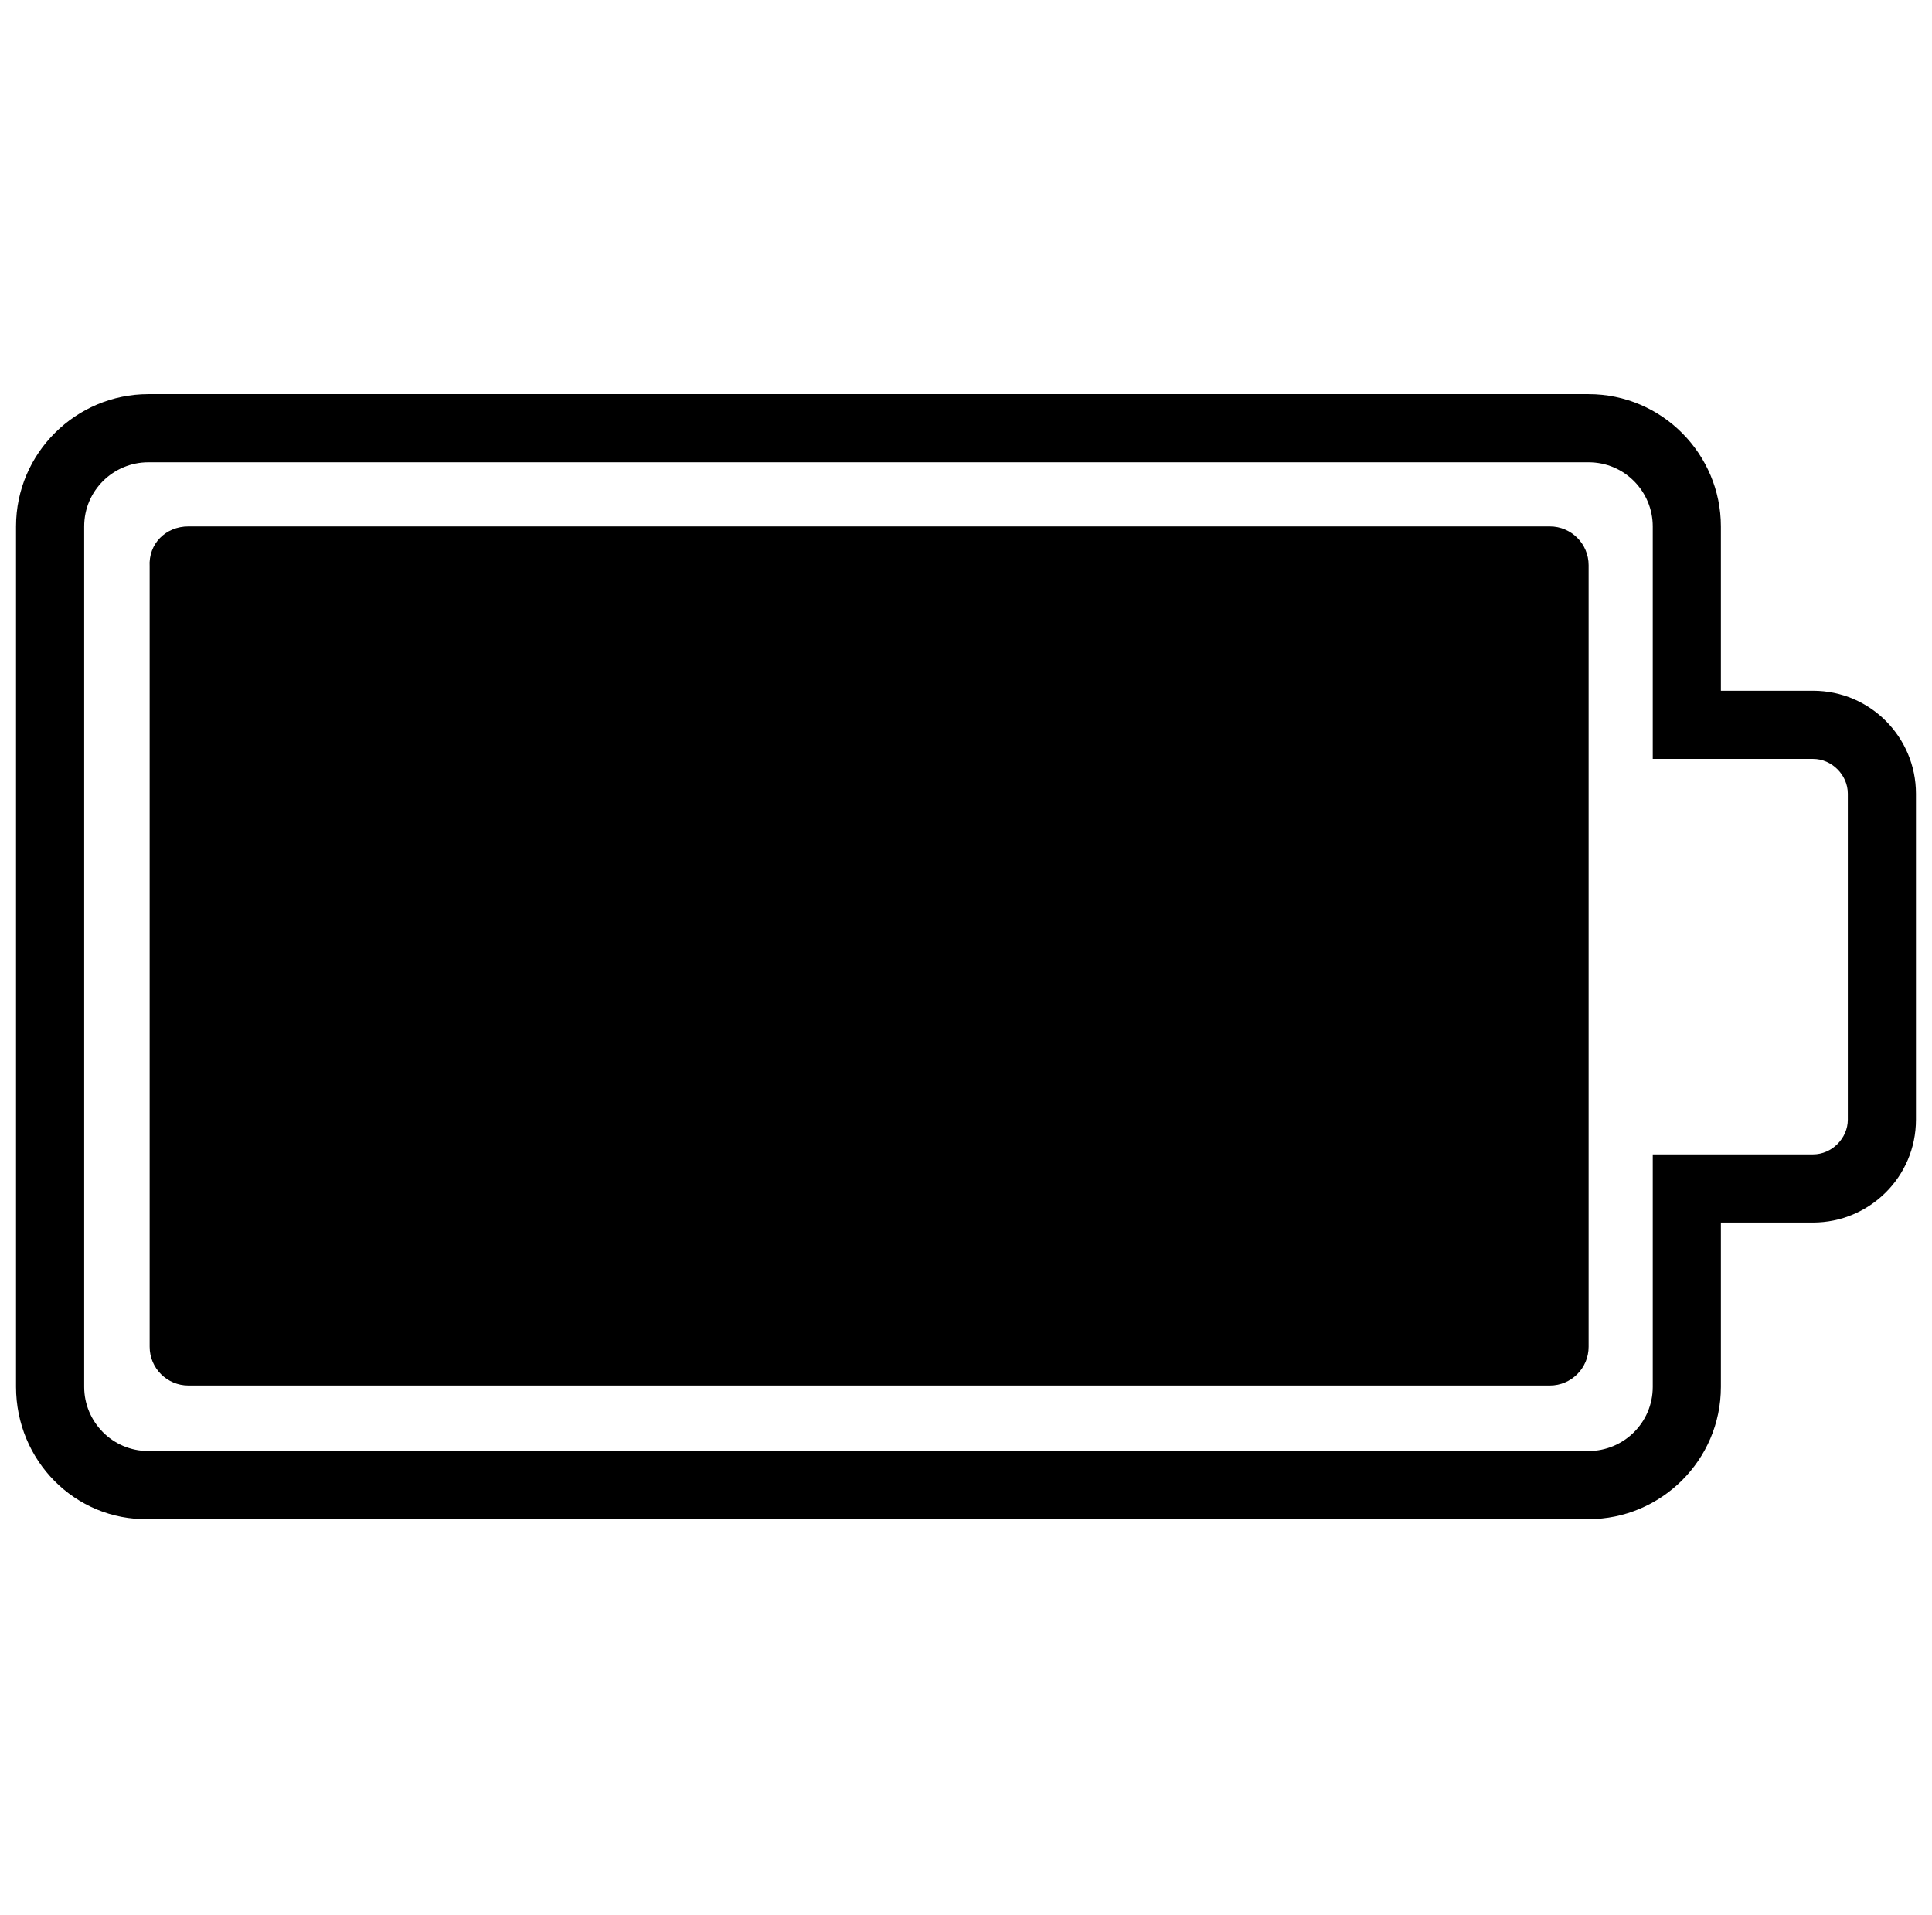
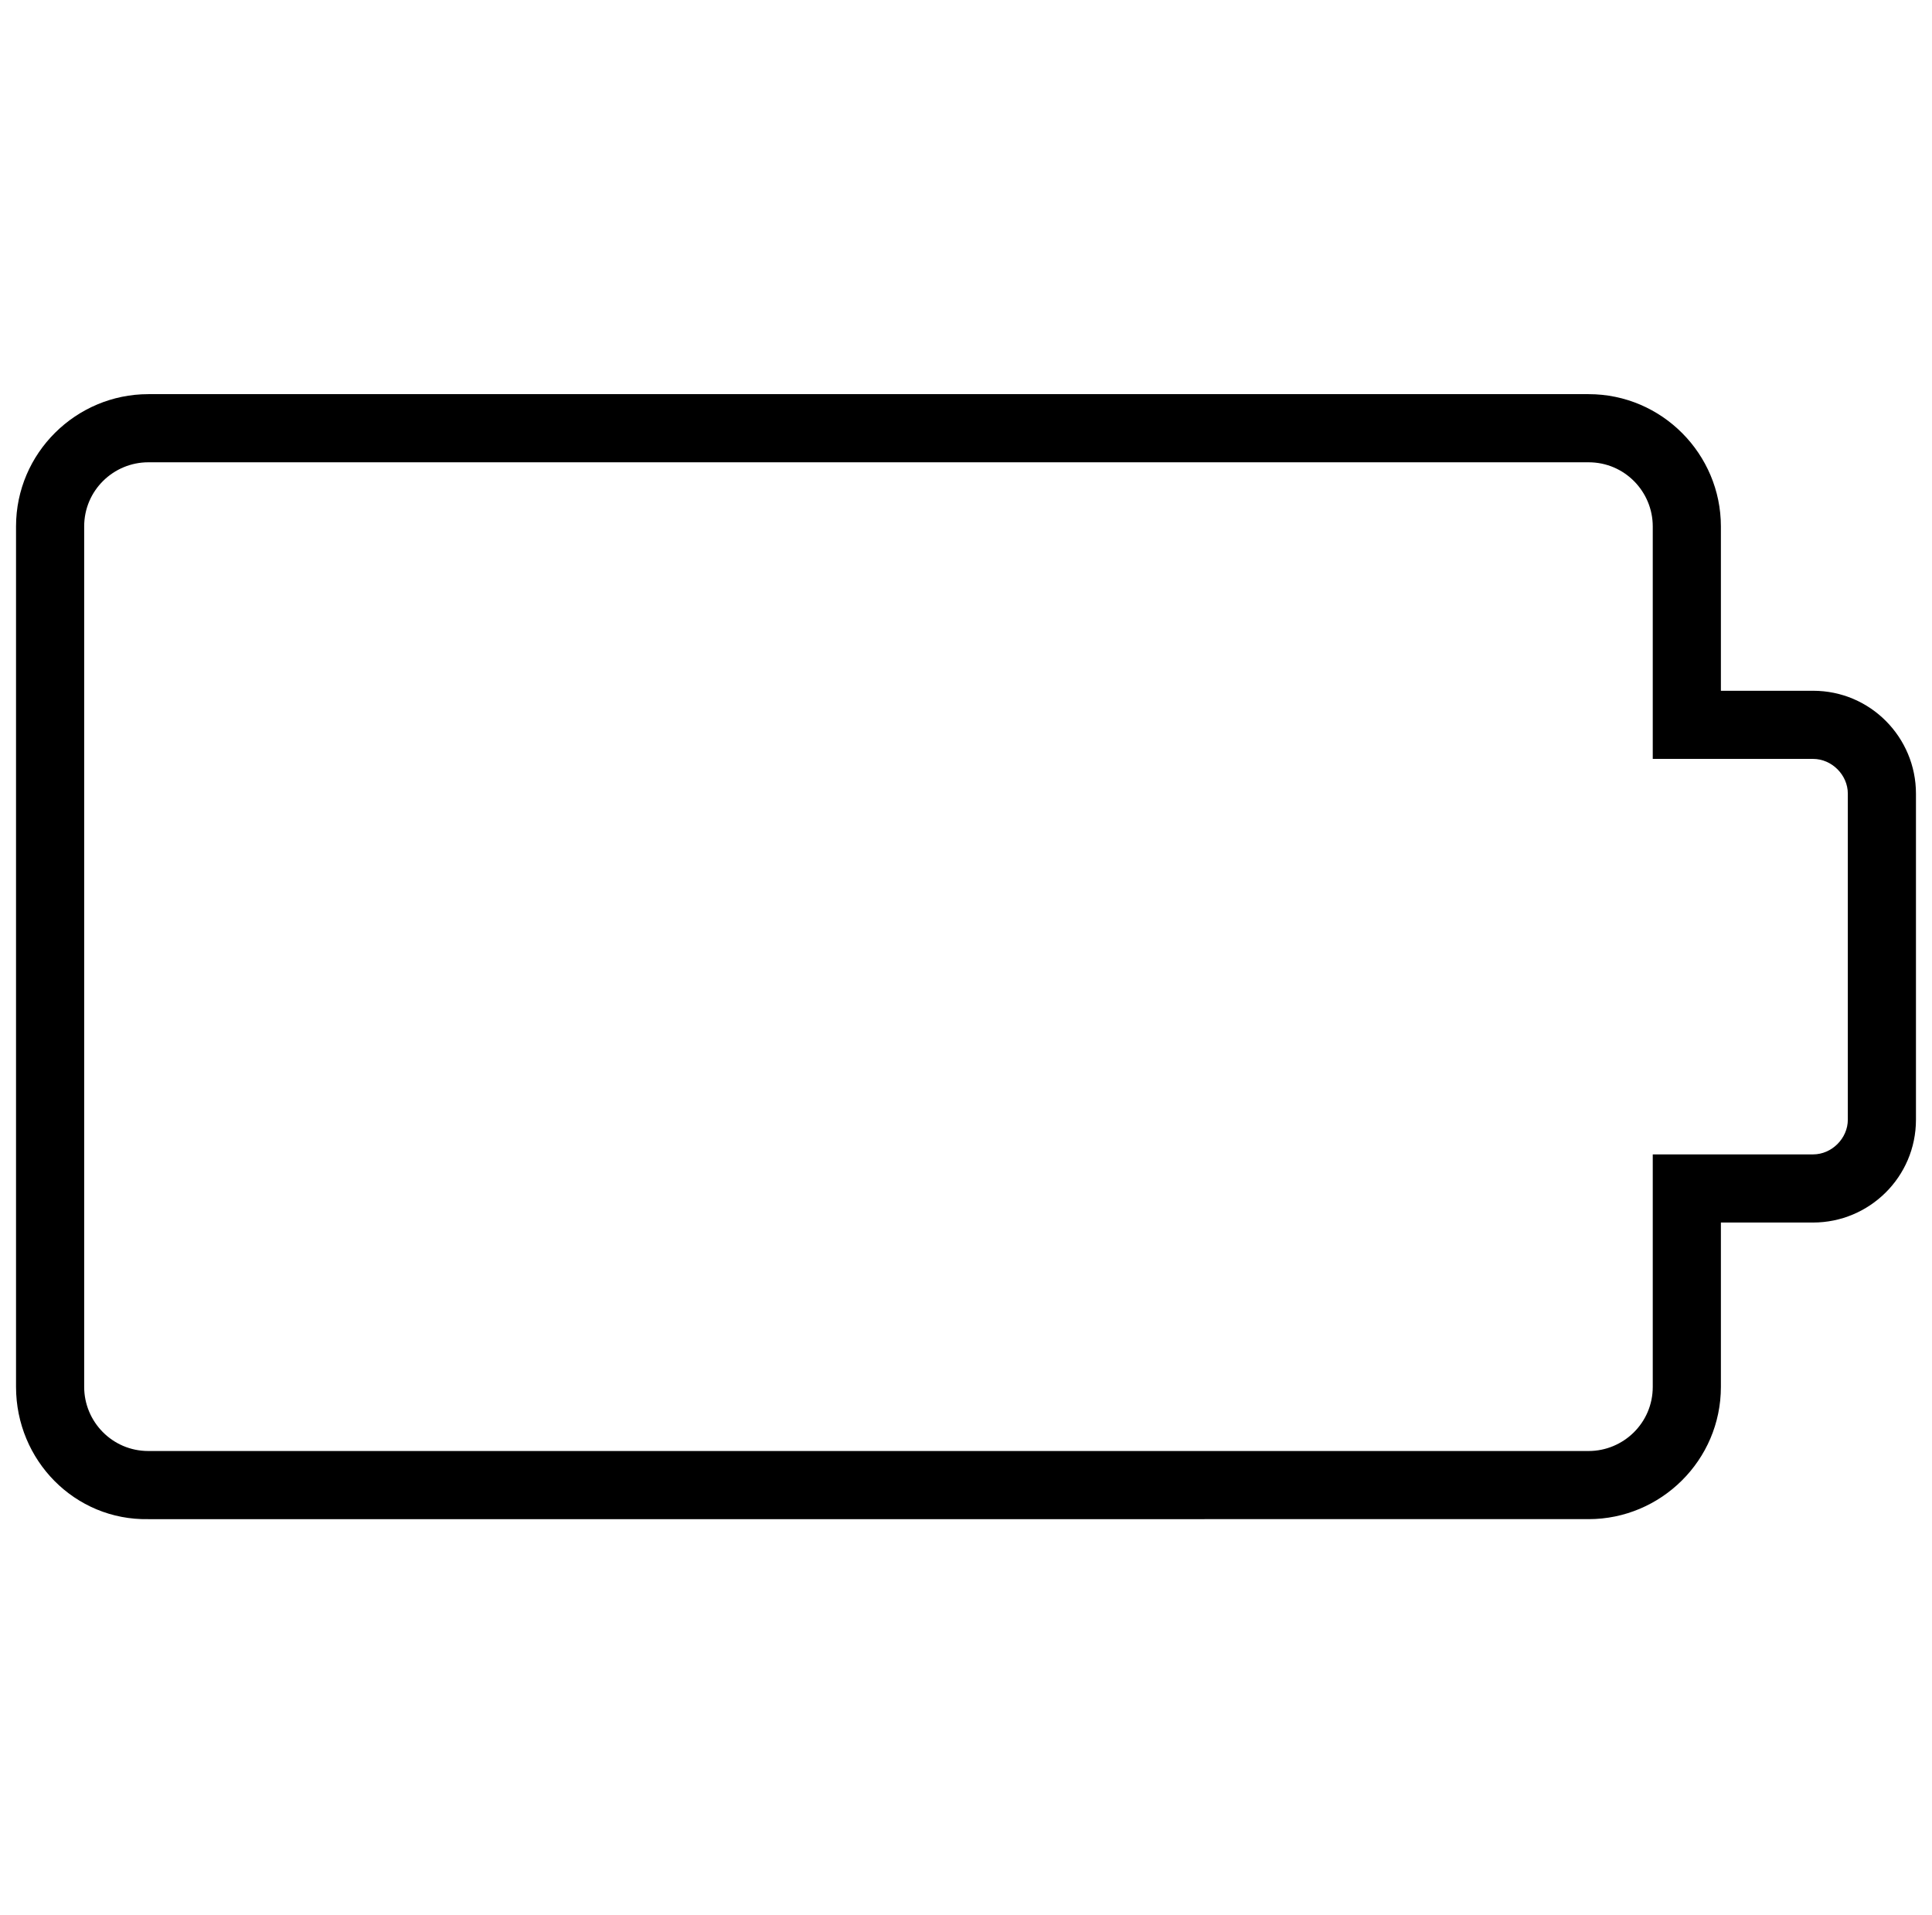
<svg xmlns="http://www.w3.org/2000/svg" version="1.1" id="Layer_1" x="0px" y="0px" width="144.6px" height="143.3px" viewBox="0 0 144.6 143.3" style="enable-background:new 0 0 144.6 143.3;" xml:space="preserve">
  <g id="_x39_">
    <g>
      <path d="M1.2,103.8V39.4c0-5.5,4.5-9.9,9.9-9.9h107.8c5.5,0,9.9,4.5,9.9,9.9v12.3h6.9c4.3,0,7.7,3.5,7.7,7.7v24.4 c0,4.3-3.5,7.7-7.7,7.7h-6.9v12.3c0,5.5-4.5,9.9-9.9,9.9H11.1C5.6,113.8,1.2,109.3,1.2,103.8z M123.7,39.4c0-2.6-2.1-4.8-4.8-4.8 H11.1c-2.6,0-4.8,2.1-4.8,4.8v64.4c0,2.6,2.1,4.8,4.8,4.8h107.8c2.6,0,4.8-2.1,4.8-4.8V86.4h12c1.4,0,2.6-1.2,2.6-2.6V59.4 c0-1.4-1.2-2.6-2.6-2.6h-12V39.4z" />
    </g>
-     <path d="M14.1,39.4H116c1.6,0,2.9,1.3,2.9,2.9v58.5c0,1.6-1.3,2.9-2.9,2.9H14.1c-1.6,0-2.9-1.3-2.9-2.9V42.4 C11.1,40.7,12.4,39.4,14.1,39.4z" />
  </g>
</svg>